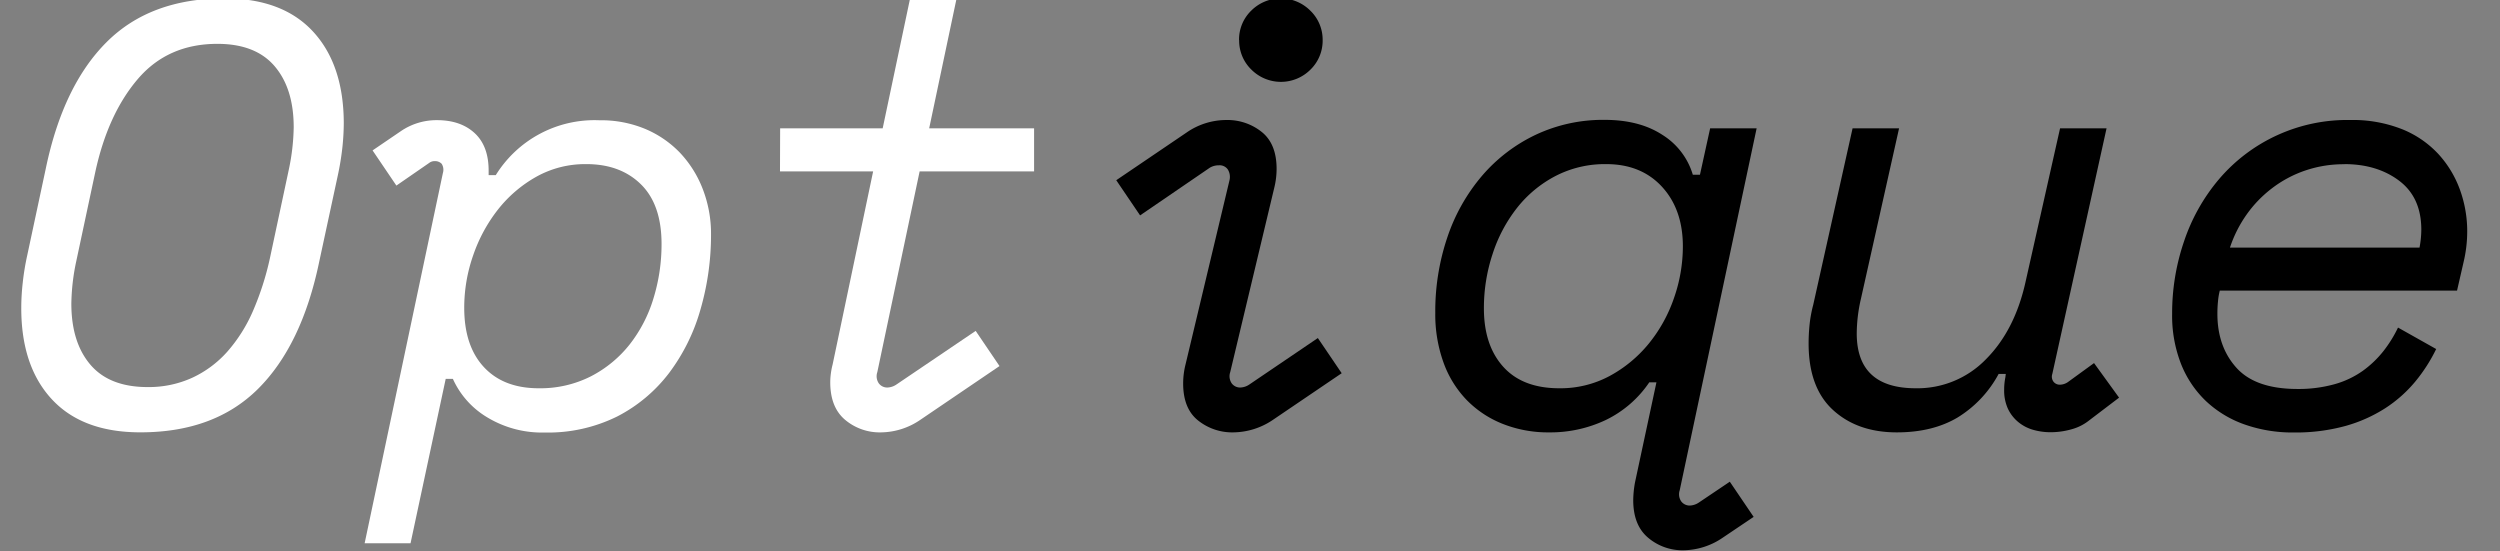
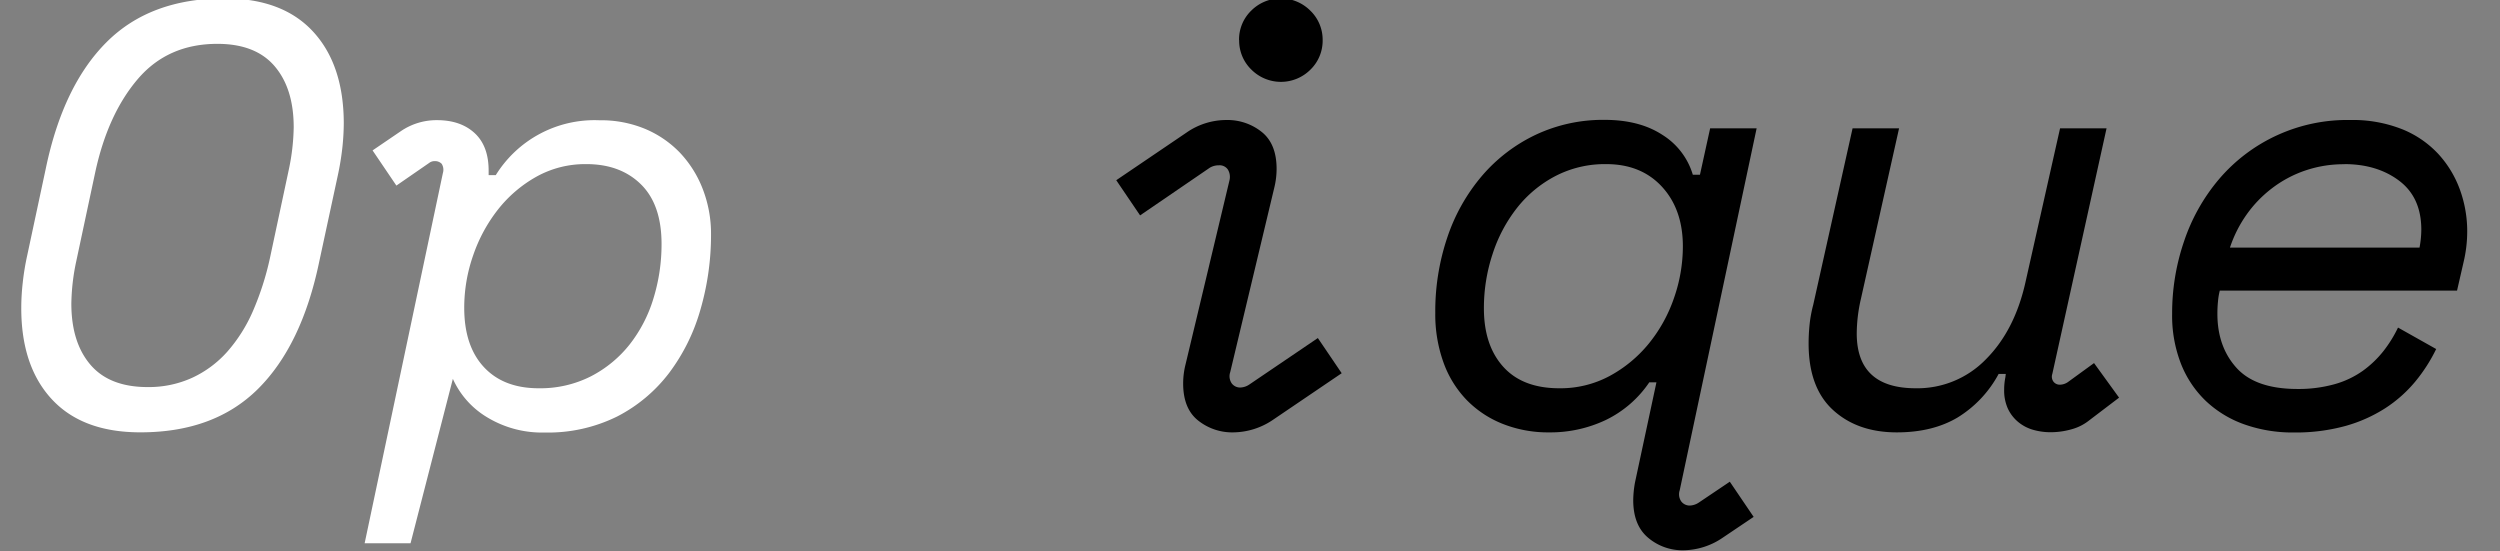
<svg xmlns="http://www.w3.org/2000/svg" id="Calque_1" data-name="Calque 1" viewBox="0 0 671 148">
  <rect x="0" y="0" width="671" height="148" fill="#808080" stroke="none" />
  <defs>
    <style>.cls-1{fill:#fff;}</style>
  </defs>
  <path class="cls-1" d="M12.27,45.33q4.64-22.39,16.4-34.08T60.27-.43Q75.78-.43,84,8.45T92.27,33a63.45,63.45,0,0,1-.4,6.8,73.09,73.09,0,0,1-1.2,7.28l-5,23.2q-4.65,22.39-16.4,34.08t-31.6,11.68q-15.53,0-23.76-8.88T5.71,82.61a61,61,0,0,1,.4-6.8,67.72,67.72,0,0,1,1.2-7.28Zm27.36,58.56a28.13,28.13,0,0,0,11.92-2.48,28.79,28.79,0,0,0,9.44-7,41.32,41.32,0,0,0,6.88-10.88,76.91,76.91,0,0,0,4.56-14.16l5.12-24a58.38,58.38,0,0,0,1.28-11.2q0-10.4-5.12-16.4t-15.36-6q-13.29,0-21.36,9.44T25.55,46.29l-5.12,24a57.59,57.59,0,0,0-1.28,11.2q0,10.4,5.12,16.4T39.63,103.89Z" />
-   <path class="cls-1" d="M110.19,145.81H97.87l21-99.36a3,3,0,0,0-.32-2.48,2.45,2.45,0,0,0-1.92-.72,2.31,2.31,0,0,0-1.44.48l-8.8,6.08L100,40.37l7.52-5.12a17,17,0,0,1,9.76-3q6.39,0,10.16,3.52T131.15,46v1h1.92a31.17,31.17,0,0,1,27.84-14.72A30.82,30.82,0,0,1,173,34.53a28,28,0,0,1,9.44,6.4,29.68,29.68,0,0,1,6.16,9.76,33.16,33.16,0,0,1,2.24,12.24A71.88,71.88,0,0,1,188,83.09a51.7,51.7,0,0,1-8.4,17,41.09,41.09,0,0,1-13.92,11.68,41.83,41.83,0,0,1-19.52,4.32A28.36,28.36,0,0,1,130.75,112a23,23,0,0,1-9.2-10.32h-1.92Zm34.4-41.6a30,30,0,0,0,14-3.2A31.88,31.88,0,0,0,169,92.45a37.62,37.62,0,0,0,6.4-12.4,49.36,49.36,0,0,0,2.16-14.56q0-10.56-5.52-16t-14.64-5.44A26.86,26.86,0,0,0,144,47.41a34.7,34.7,0,0,0-10.32,8.8A41.75,41.75,0,0,0,127,68.53a42.47,42.47,0,0,0-2.4,14.08q0,10.24,5.28,15.92T144.59,104.21Z" />
-   <path class="cls-1" d="M209.39,34.45h27.52L244.27-.43h12.48l-7.36,34.88h28.16V46H246.83L235.47,99.89a3.38,3.38,0,0,0,.4,3,2.79,2.79,0,0,0,2.32,1.12,4.56,4.56,0,0,0,2.4-.8l21.28-14.4,6.4,9.44L247,112.69a19,19,0,0,1-10.56,3.36,14.41,14.41,0,0,1-9.6-3.36q-4-3.36-4-10.08a17.08,17.08,0,0,1,.16-2.32,19.65,19.65,0,0,1,.48-2.48L234.35,46h-25Z" />
+   <path class="cls-1" d="M110.19,145.81H97.87l21-99.36a3,3,0,0,0-.32-2.48,2.45,2.45,0,0,0-1.92-.72,2.31,2.31,0,0,0-1.44.48l-8.8,6.08L100,40.37l7.52-5.12a17,17,0,0,1,9.76-3q6.39,0,10.16,3.52T131.15,46v1h1.92a31.17,31.17,0,0,1,27.84-14.72A30.82,30.82,0,0,1,173,34.53a28,28,0,0,1,9.44,6.4,29.68,29.68,0,0,1,6.16,9.76,33.16,33.16,0,0,1,2.24,12.24A71.88,71.88,0,0,1,188,83.09a51.7,51.7,0,0,1-8.4,17,41.09,41.09,0,0,1-13.92,11.68,41.83,41.83,0,0,1-19.52,4.32A28.36,28.36,0,0,1,130.75,112a23,23,0,0,1-9.2-10.32Zm34.4-41.6a30,30,0,0,0,14-3.2A31.88,31.88,0,0,0,169,92.45a37.62,37.62,0,0,0,6.4-12.4,49.36,49.36,0,0,0,2.16-14.56q0-10.56-5.52-16t-14.64-5.44A26.86,26.86,0,0,0,144,47.41a34.7,34.7,0,0,0-10.32,8.8A41.75,41.75,0,0,0,127,68.53a42.47,42.47,0,0,0-2.4,14.08q0,10.24,5.28,15.92T144.59,104.21Z" />
  <path d="M330,48.37a3.83,3.83,0,0,0-.4-2.8,2.66,2.66,0,0,0-2.48-1.2,4.69,4.69,0,0,0-2.4.64L306,57.81l-6.4-9.44,18.88-12.8a18.73,18.73,0,0,1,10.72-3.36,14.69,14.69,0,0,1,9.44,3.2q4,3.2,4,9.92a21.37,21.37,0,0,1-.64,5.12L330.19,99.89a3.38,3.38,0,0,0,.4,3,2.79,2.79,0,0,0,2.32,1.12,4.56,4.56,0,0,0,2.4-.8l18.4-12.48,6.4,9.44-18.4,12.48A19.27,19.27,0,0,1,331,116.05a14.65,14.65,0,0,1-9.44-3.2q-4-3.19-4-9.92a20.88,20.88,0,0,1,.64-5.12Zm2.56-37.6a10.79,10.79,0,0,1,3.28-7.92,11.2,11.2,0,0,1,15.84,0A10.83,10.83,0,0,1,355,10.77a10.83,10.83,0,0,1-3.28,7.92,11.2,11.2,0,0,1-15.84,0A10.79,10.79,0,0,1,332.59,10.77Z" />
  <path d="M444.59,102.61h-1.92a29.65,29.65,0,0,1-11.6,10.08,34.7,34.7,0,0,1-15.28,3.36,33,33,0,0,1-12.56-2.32,27.84,27.84,0,0,1-9.68-6.48,28.24,28.24,0,0,1-6.16-10.08,38.05,38.05,0,0,1-2.16-13.12,61.9,61.9,0,0,1,3.28-20.48,49.81,49.81,0,0,1,9.28-16.4,43.51,43.51,0,0,1,14.4-11,42.38,42.38,0,0,1,18.48-4q9.43,0,15.6,4.08a18.94,18.94,0,0,1,8.08,10.64h1.92L459,34.45h12.48l-20.64,97.12a3.38,3.38,0,0,0,.4,3,2.82,2.82,0,0,0,2.32,1.12,4.65,4.65,0,0,0,2.4-.8l8.32-5.6,6.4,9.44-8.32,5.6a19,19,0,0,1-10.56,3.36,14.2,14.2,0,0,1-9.44-3.36q-4-3.36-4-10.08a28,28,0,0,1,.48-4.8Zm-26.08,1.6A27.85,27.85,0,0,0,432,100.93a35.06,35.06,0,0,0,10.48-8.64,39.72,39.72,0,0,0,6.8-12.24,42,42,0,0,0,2.4-13.92q0-9.91-5.6-16t-15-6.08a28.76,28.76,0,0,0-13.6,3.2,31.9,31.9,0,0,0-10.32,8.56,39.72,39.72,0,0,0-6.56,12.4,46.13,46.13,0,0,0-2.32,14.56q0,9.92,5.2,15.68T418.51,104.21Z" />
  <path d="M538.35,100.37h-1.92a30.76,30.76,0,0,1-11,11.68q-6.72,4-16.32,4-10.56,0-17.12-6t-6.56-17.84c0-1.6.08-3.23.24-4.88a34.64,34.64,0,0,1,1-5.52l10.56-47.36h12.48L499.47,80.21a42.08,42.08,0,0,0-1.12,9.28q0,14.72,15.84,14.72A25.63,25.63,0,0,0,533,96.45q7.75-7.76,10.64-20.72l9.28-41.28h12.48l-14.56,65.92a2.25,2.25,0,0,0,.32,2.08,2.13,2.13,0,0,0,1.76.8,3.88,3.88,0,0,0,2.24-.8l6.88-5,6.72,9.28-8,6.08a13,13,0,0,1-4.72,2.4,20.72,20.72,0,0,1-5.68.8,17,17,0,0,1-4.64-.64,11,11,0,0,1-4-2.08,10.3,10.3,0,0,1-2.8-3.6,11.79,11.79,0,0,1-1-5.2,14.29,14.29,0,0,1,.08-1.6,15.09,15.09,0,0,1,.24-1.6Z" />
  <path d="M595.79,78a18.37,18.37,0,0,0-.48,2.88,32.91,32.91,0,0,0-.16,3.36q0,8.81,5.12,14.48t16.32,5.68a36,36,0,0,0,10-1.28,24.43,24.43,0,0,0,7.6-3.6,27.74,27.74,0,0,0,5.52-5.28,34.13,34.13,0,0,0,3.92-6.32l10.24,5.76a43.67,43.67,0,0,1-5.6,8.72,35.58,35.58,0,0,1-8,7.12,39.38,39.38,0,0,1-10.72,4.8,50.34,50.34,0,0,1-13.92,1.76,38.72,38.72,0,0,1-13.2-2.16,29.25,29.25,0,0,1-10.32-6.24,28,28,0,0,1-6.72-10A35.54,35.54,0,0,1,583,84.21a59.5,59.5,0,0,1,3.2-19.44,50.75,50.75,0,0,1,9.28-16.56,45.2,45.2,0,0,1,35.36-16,35.94,35.94,0,0,1,13.92,2.48,27,27,0,0,1,9.76,6.72,28.54,28.54,0,0,1,5.76,9.6,32.71,32.71,0,0,1,1.92,11.12,35.55,35.55,0,0,1-1,8.32L659.47,78Zm33.44-33.92a31.94,31.94,0,0,0-10.48,1.68,31.27,31.27,0,0,0-8.88,4.72A32.26,32.26,0,0,0,603,57.57a33.69,33.69,0,0,0-4.48,8.88h50.88a26.18,26.18,0,0,0,.48-4.8q0-8.64-5.92-13.12T629.23,44.05Z" />
</svg>